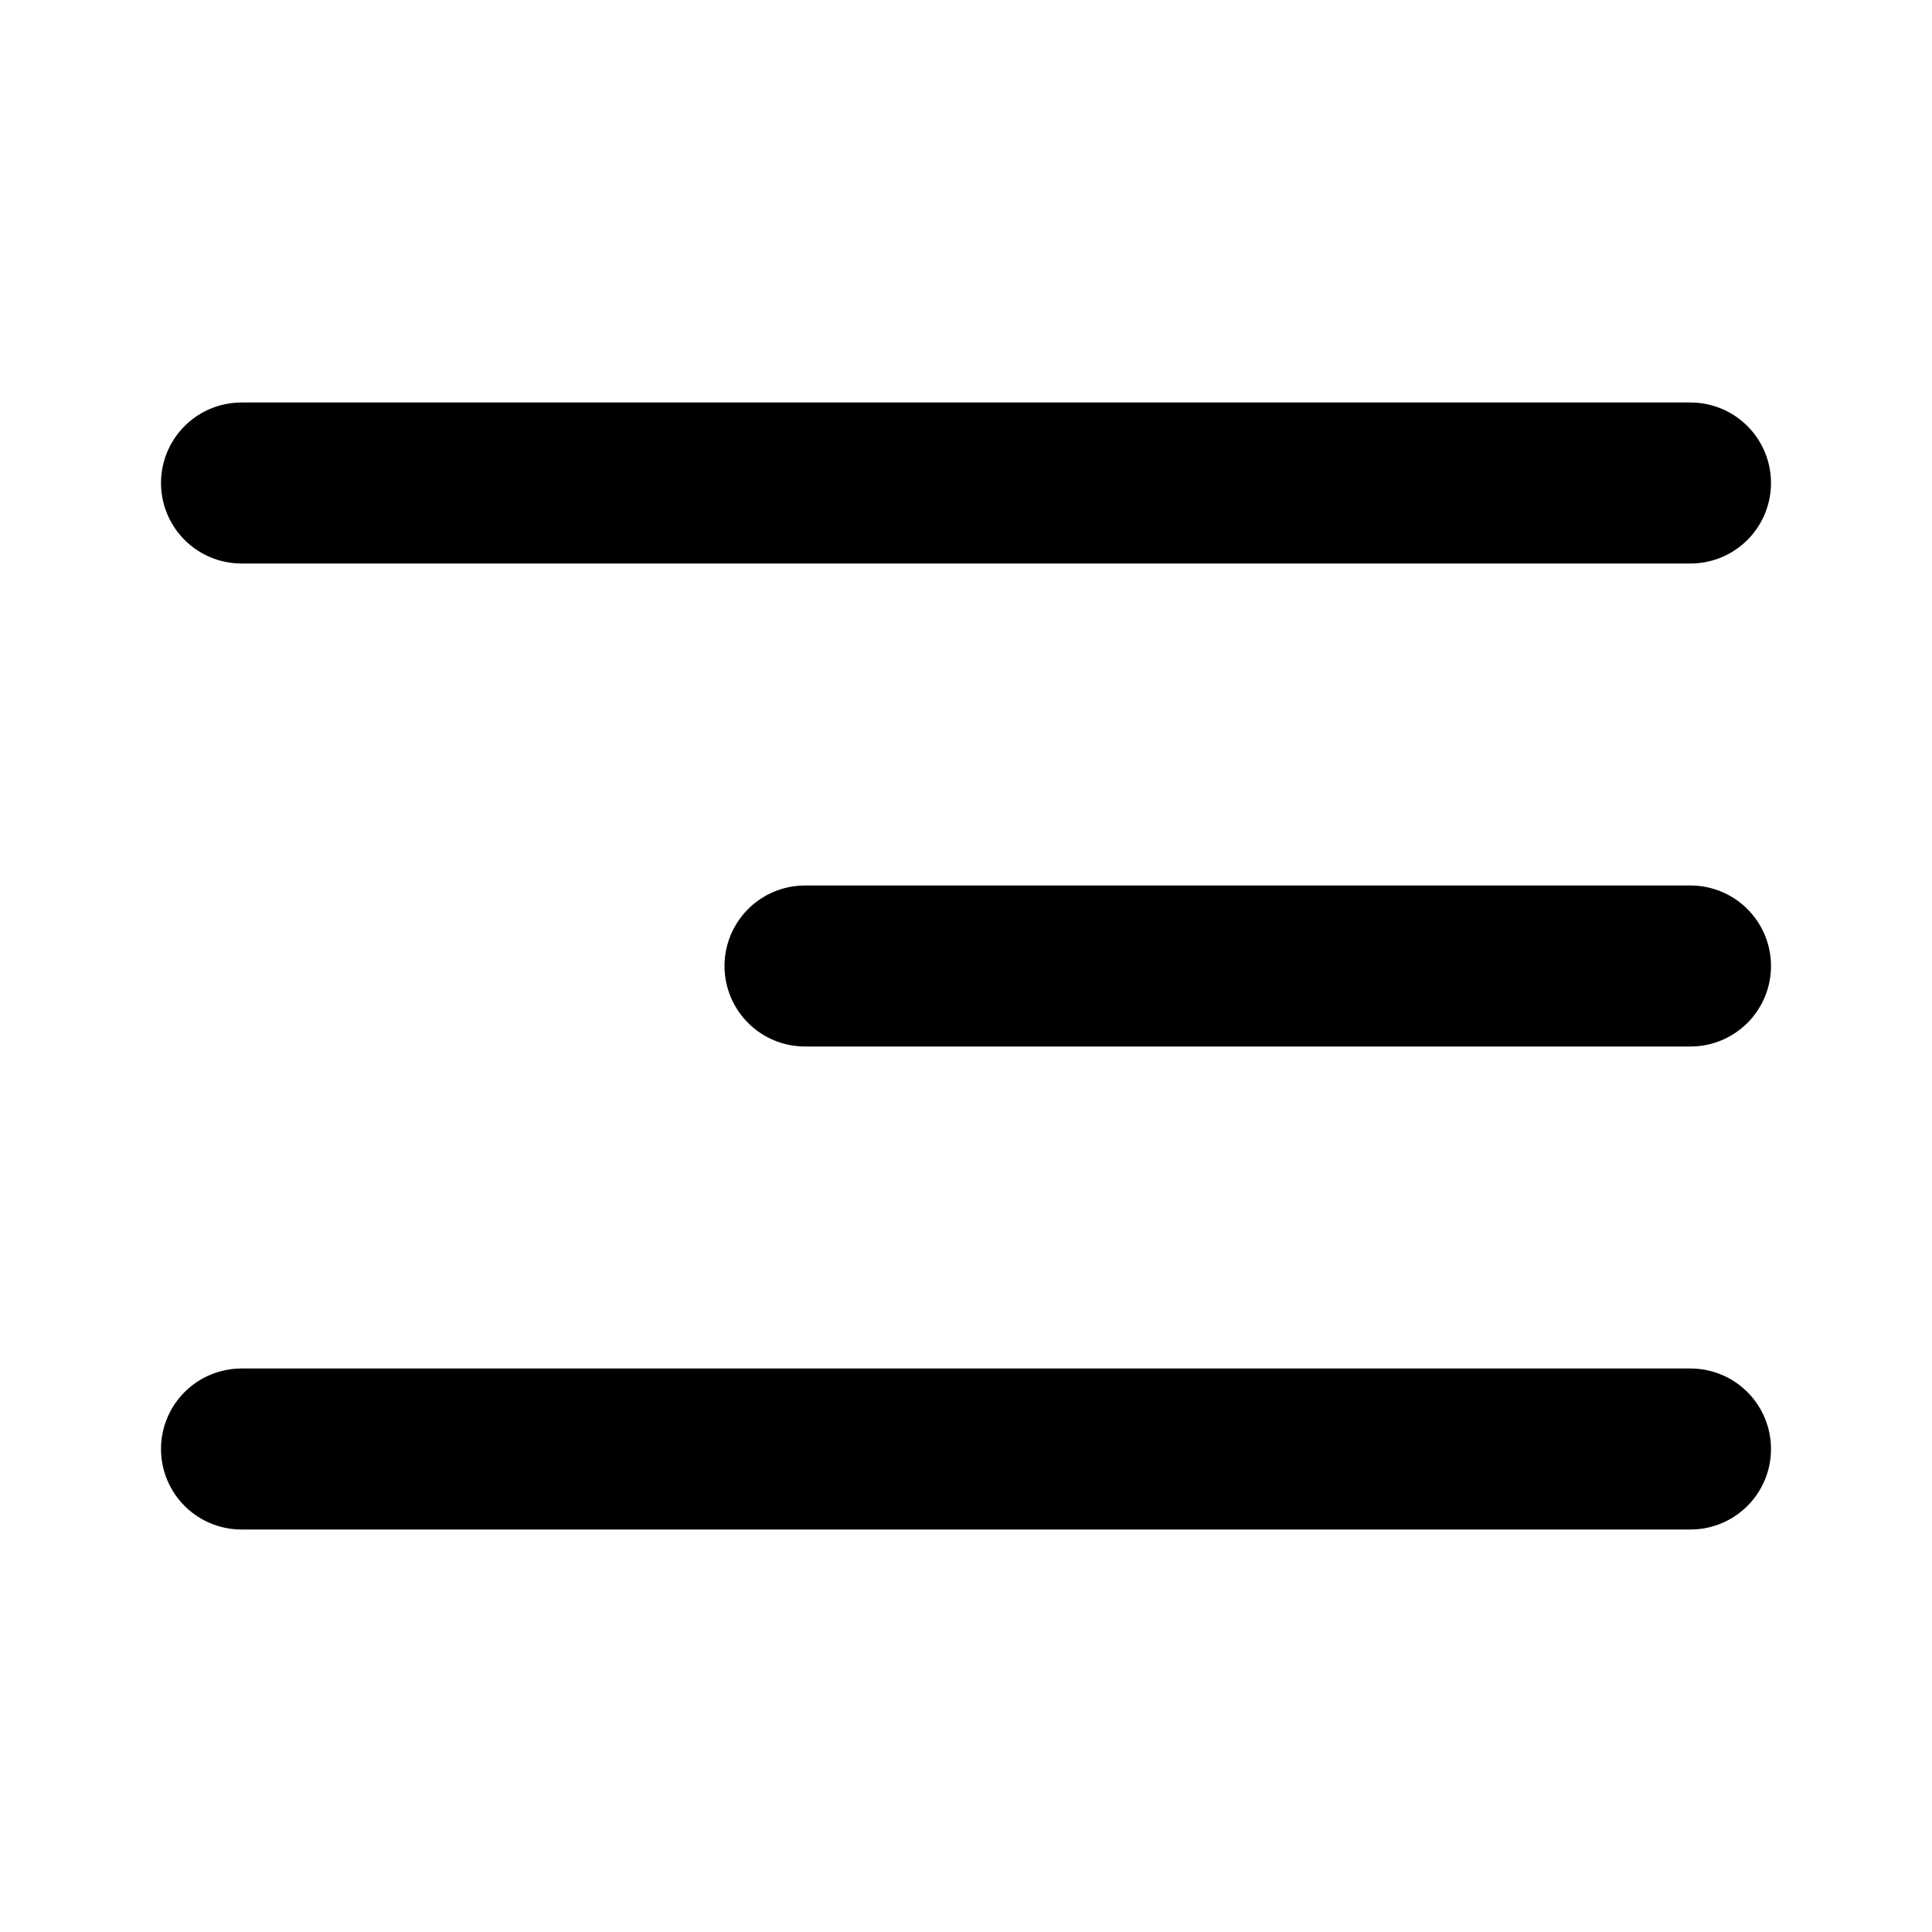
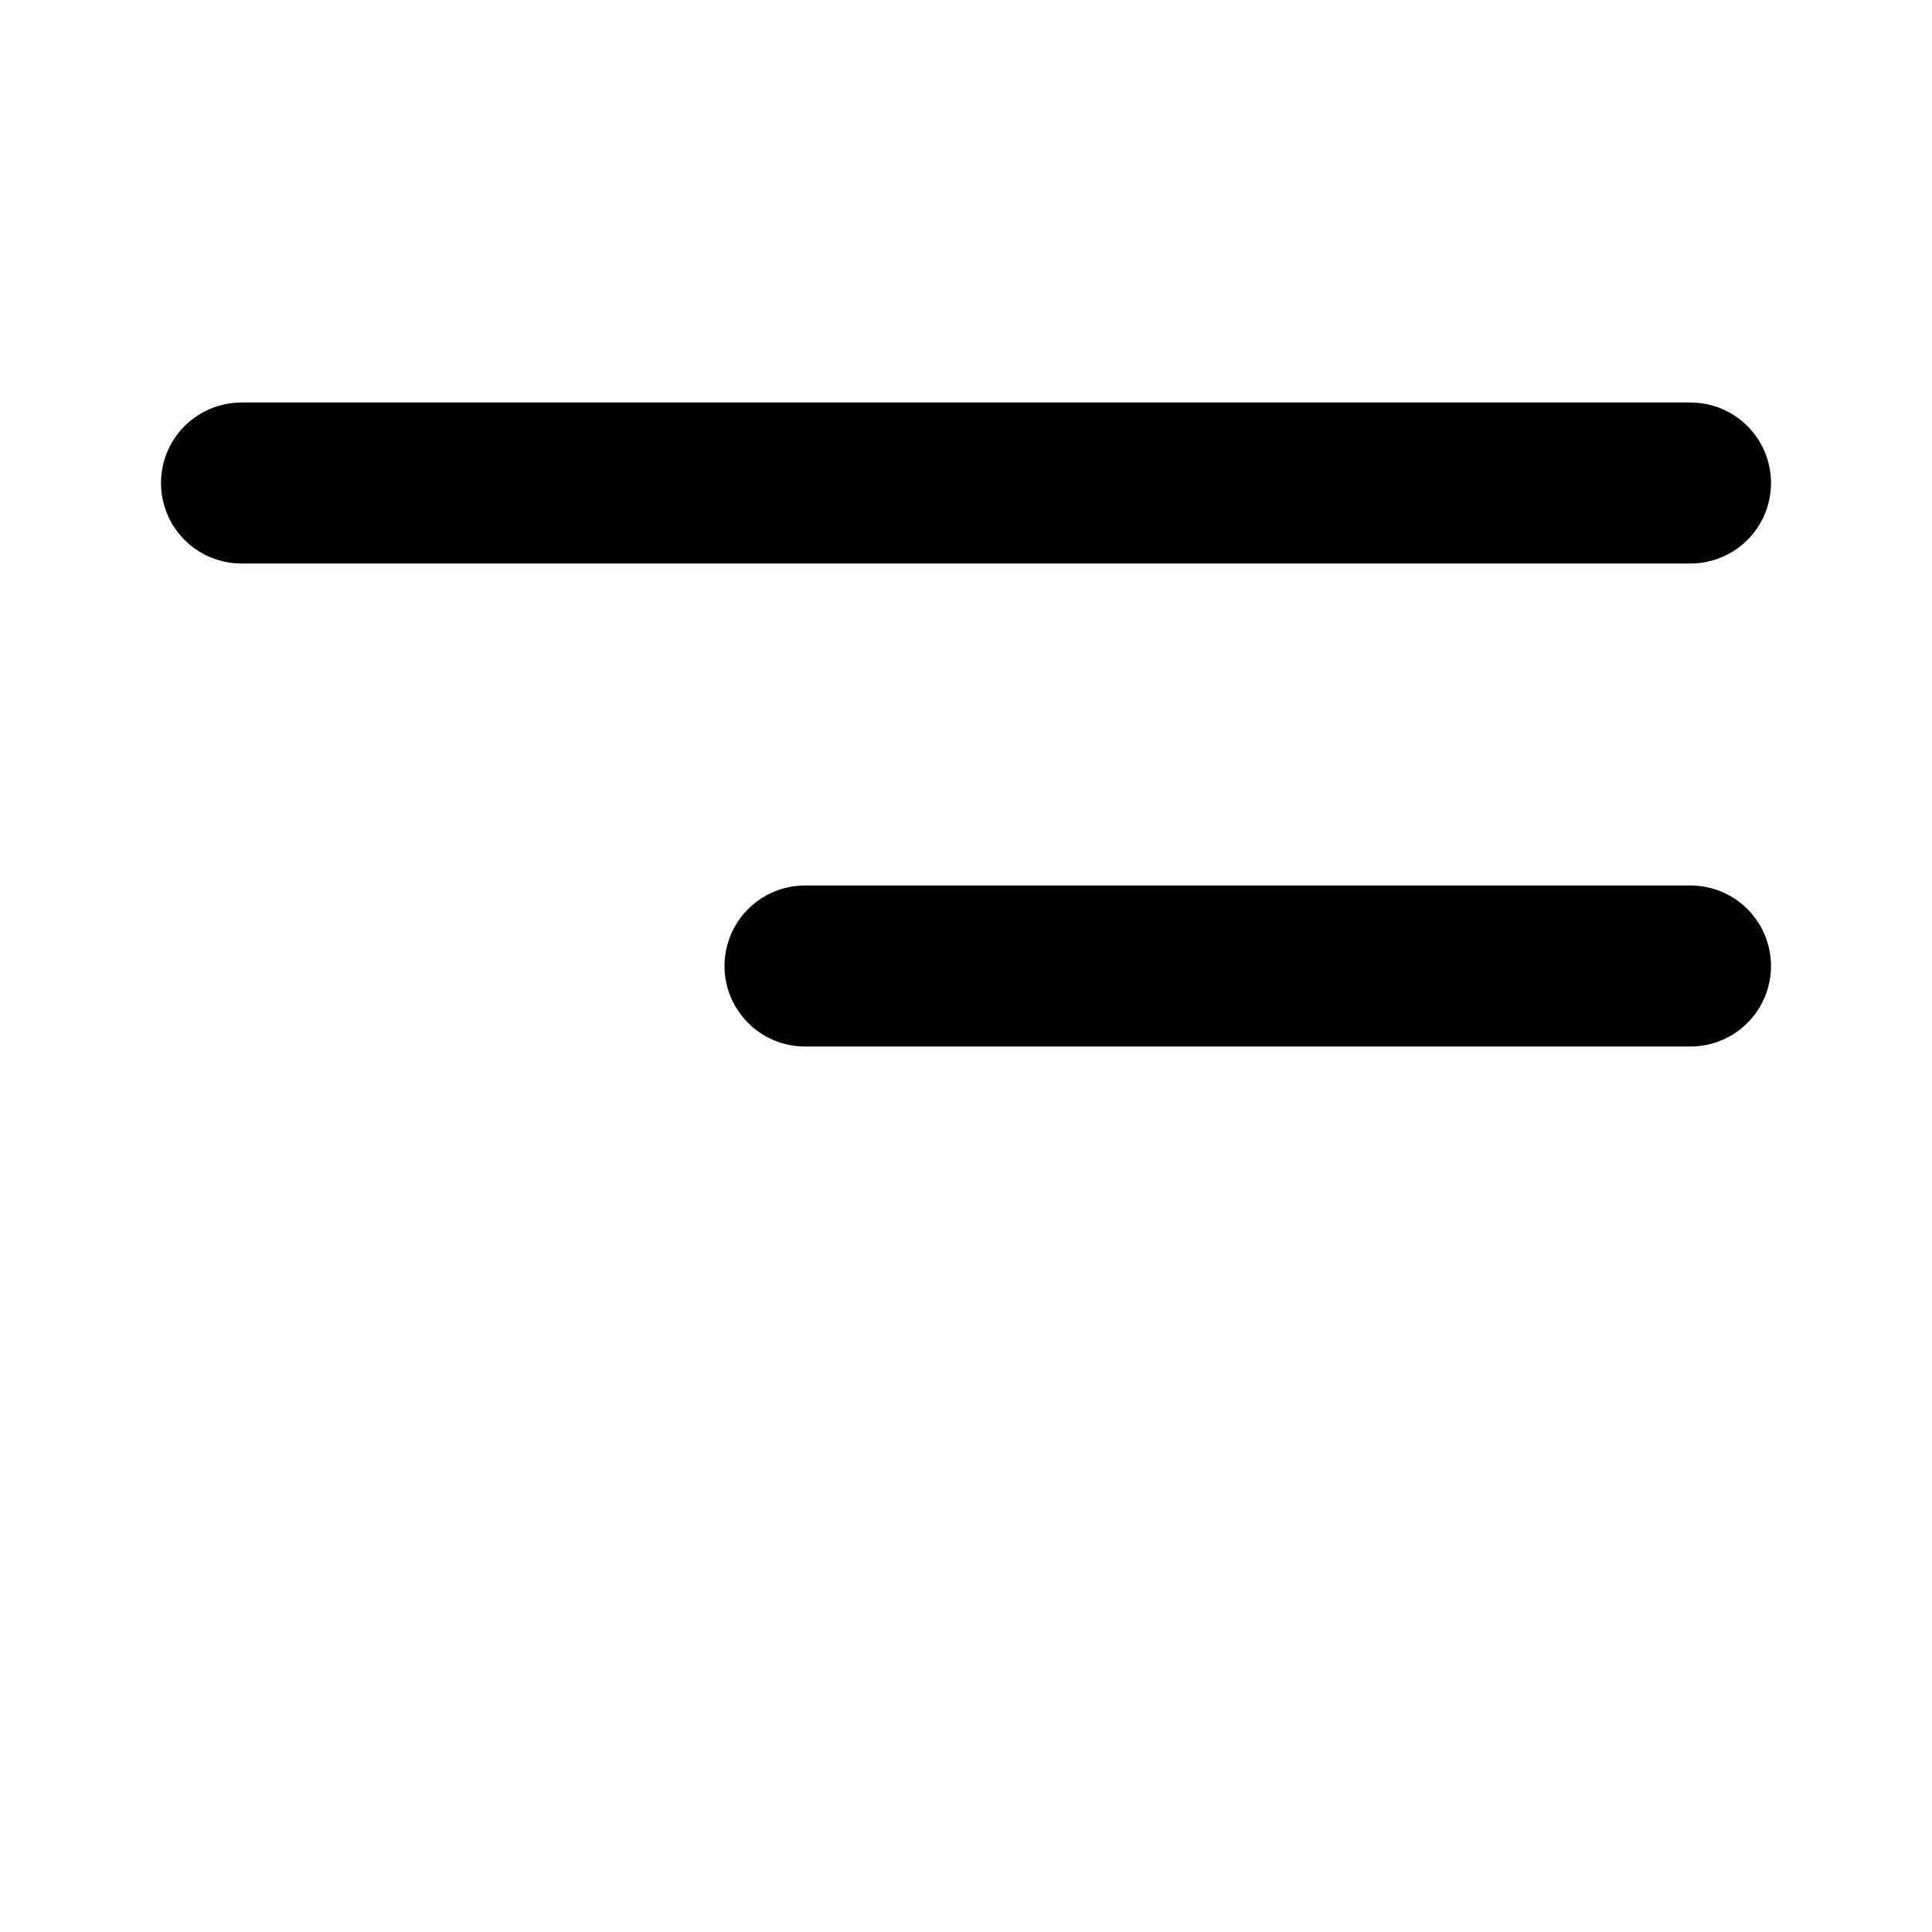
<svg xmlns="http://www.w3.org/2000/svg" width="24" height="24" viewBox="0 0 24 24" fill="none">
  <path d="M21 6H3" stroke="black" stroke-width="2" stroke-linecap="round" stroke-linejoin="round" />
  <path d="M21 12H10" stroke="black" stroke-width="2" stroke-linecap="round" stroke-linejoin="round" />
-   <path d="M21 18H3" stroke="black" stroke-width="2" stroke-linecap="round" stroke-linejoin="round" />
</svg>